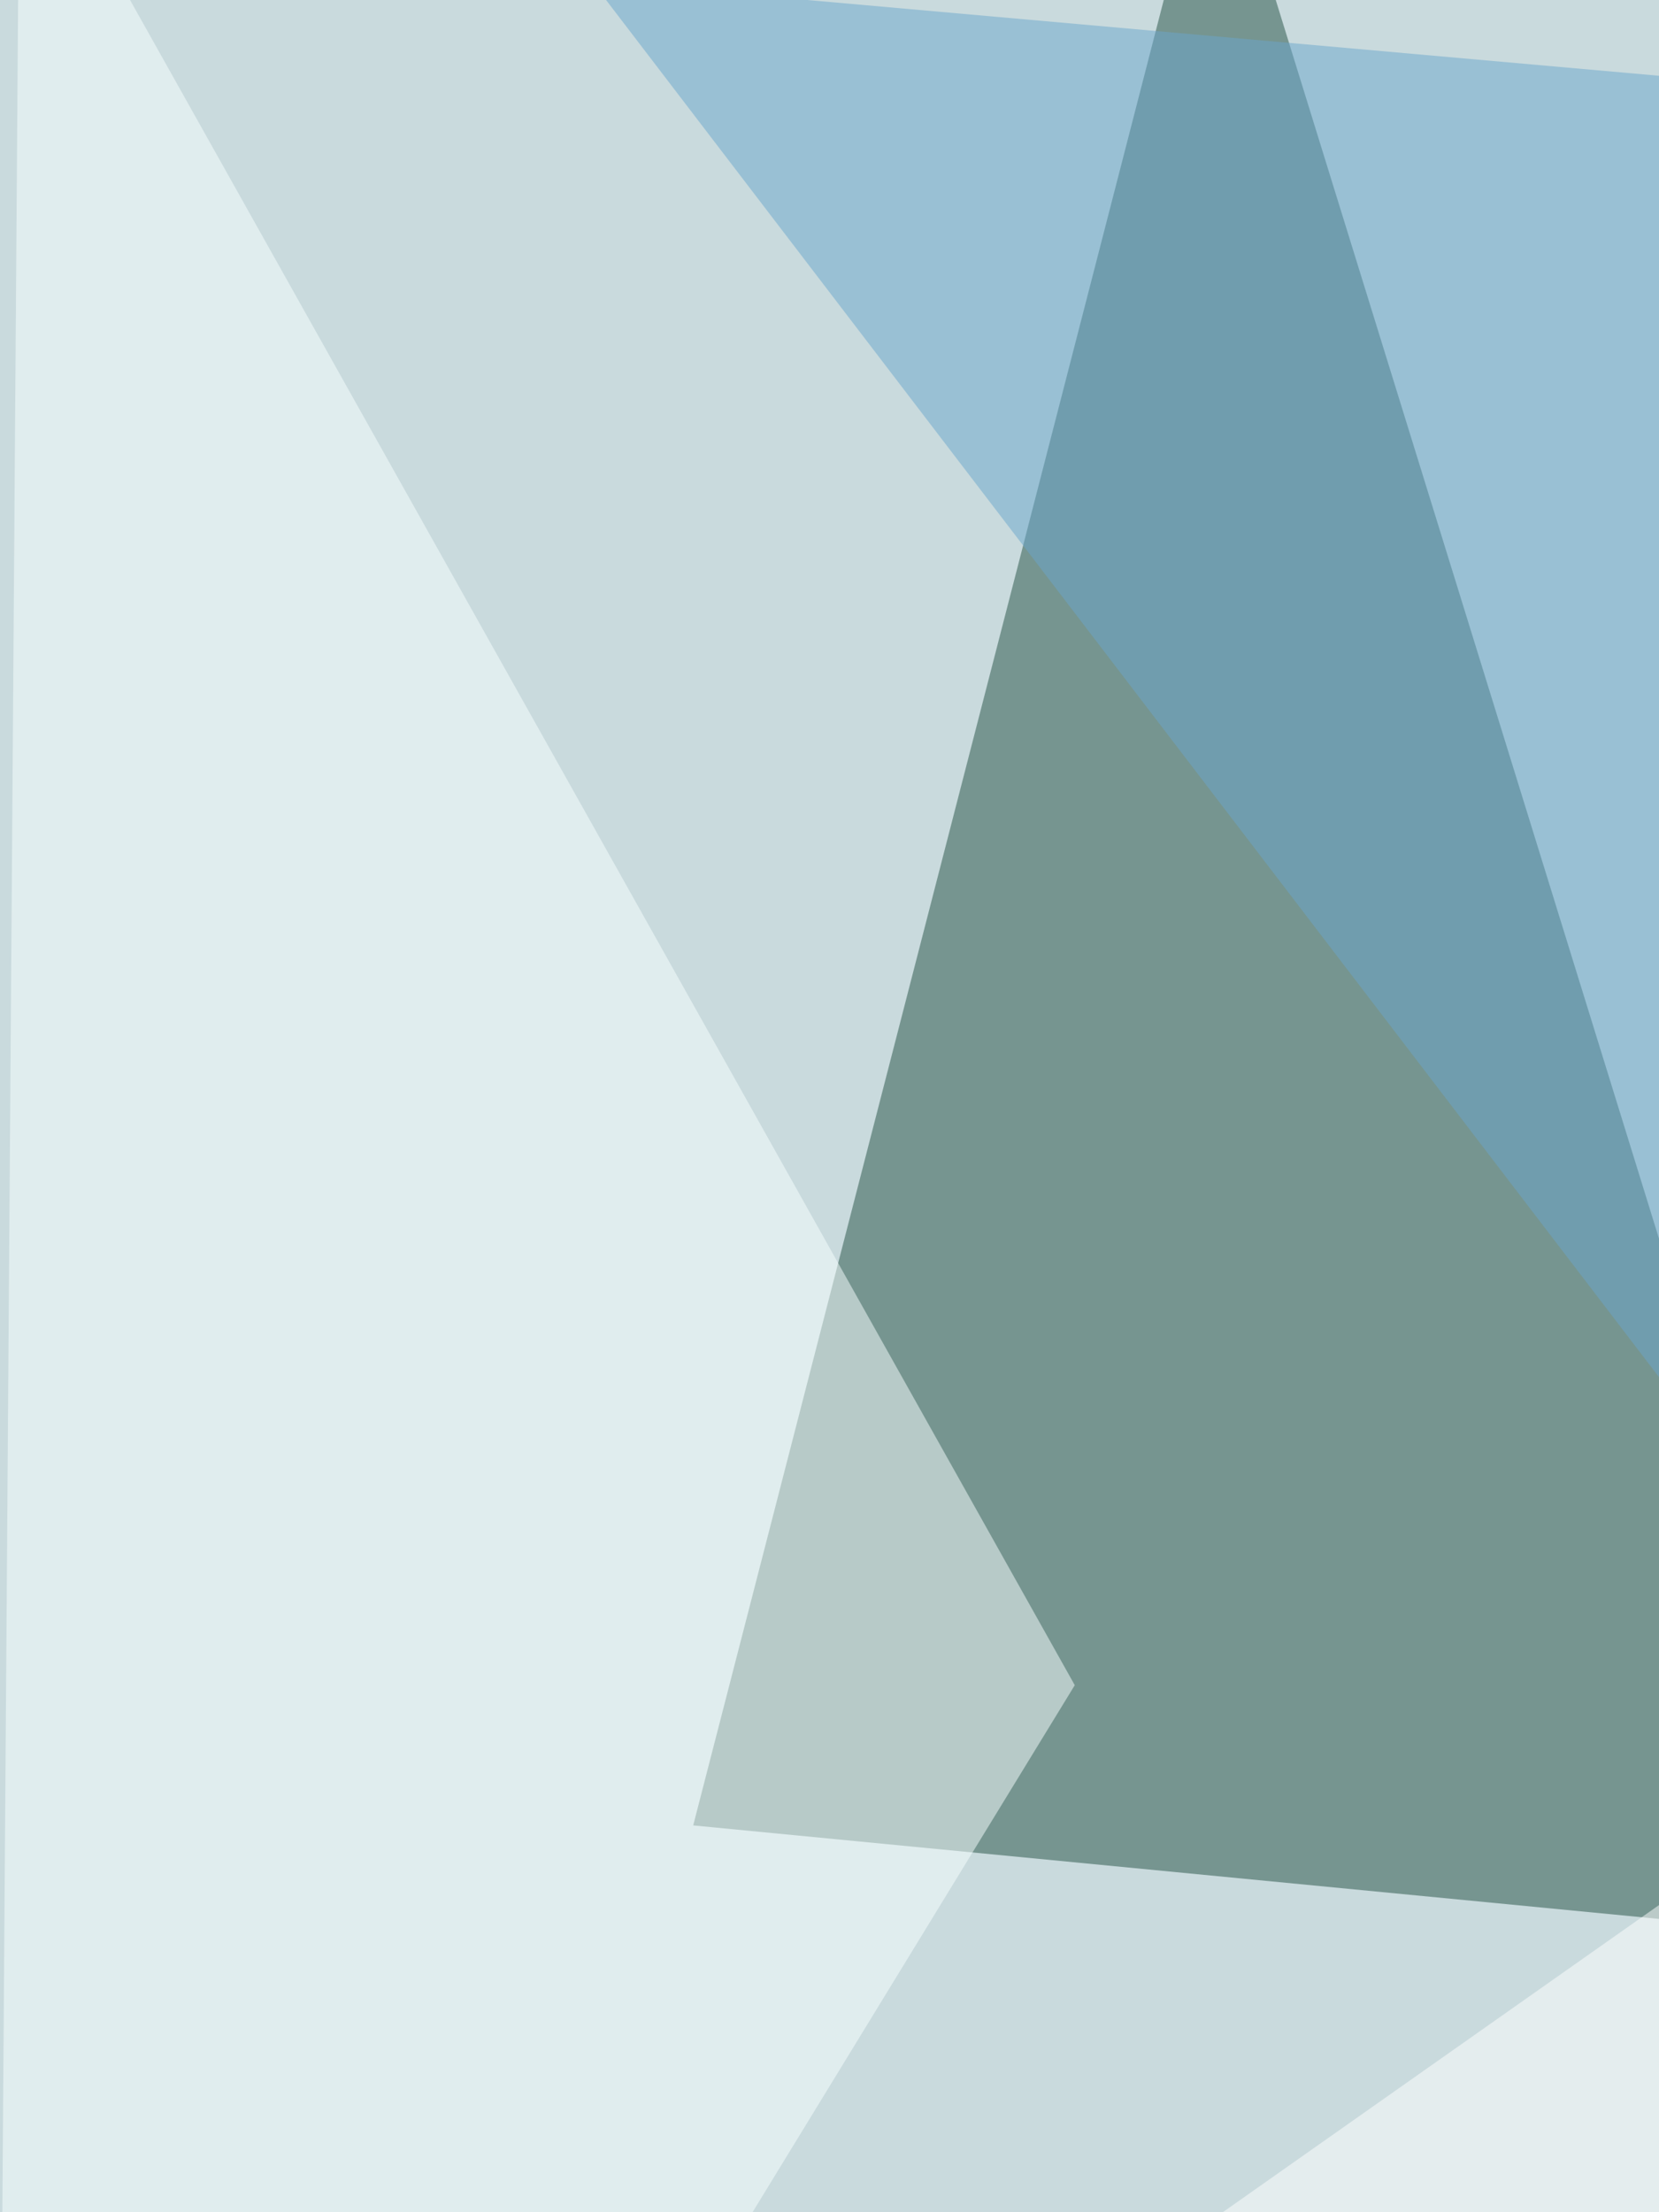
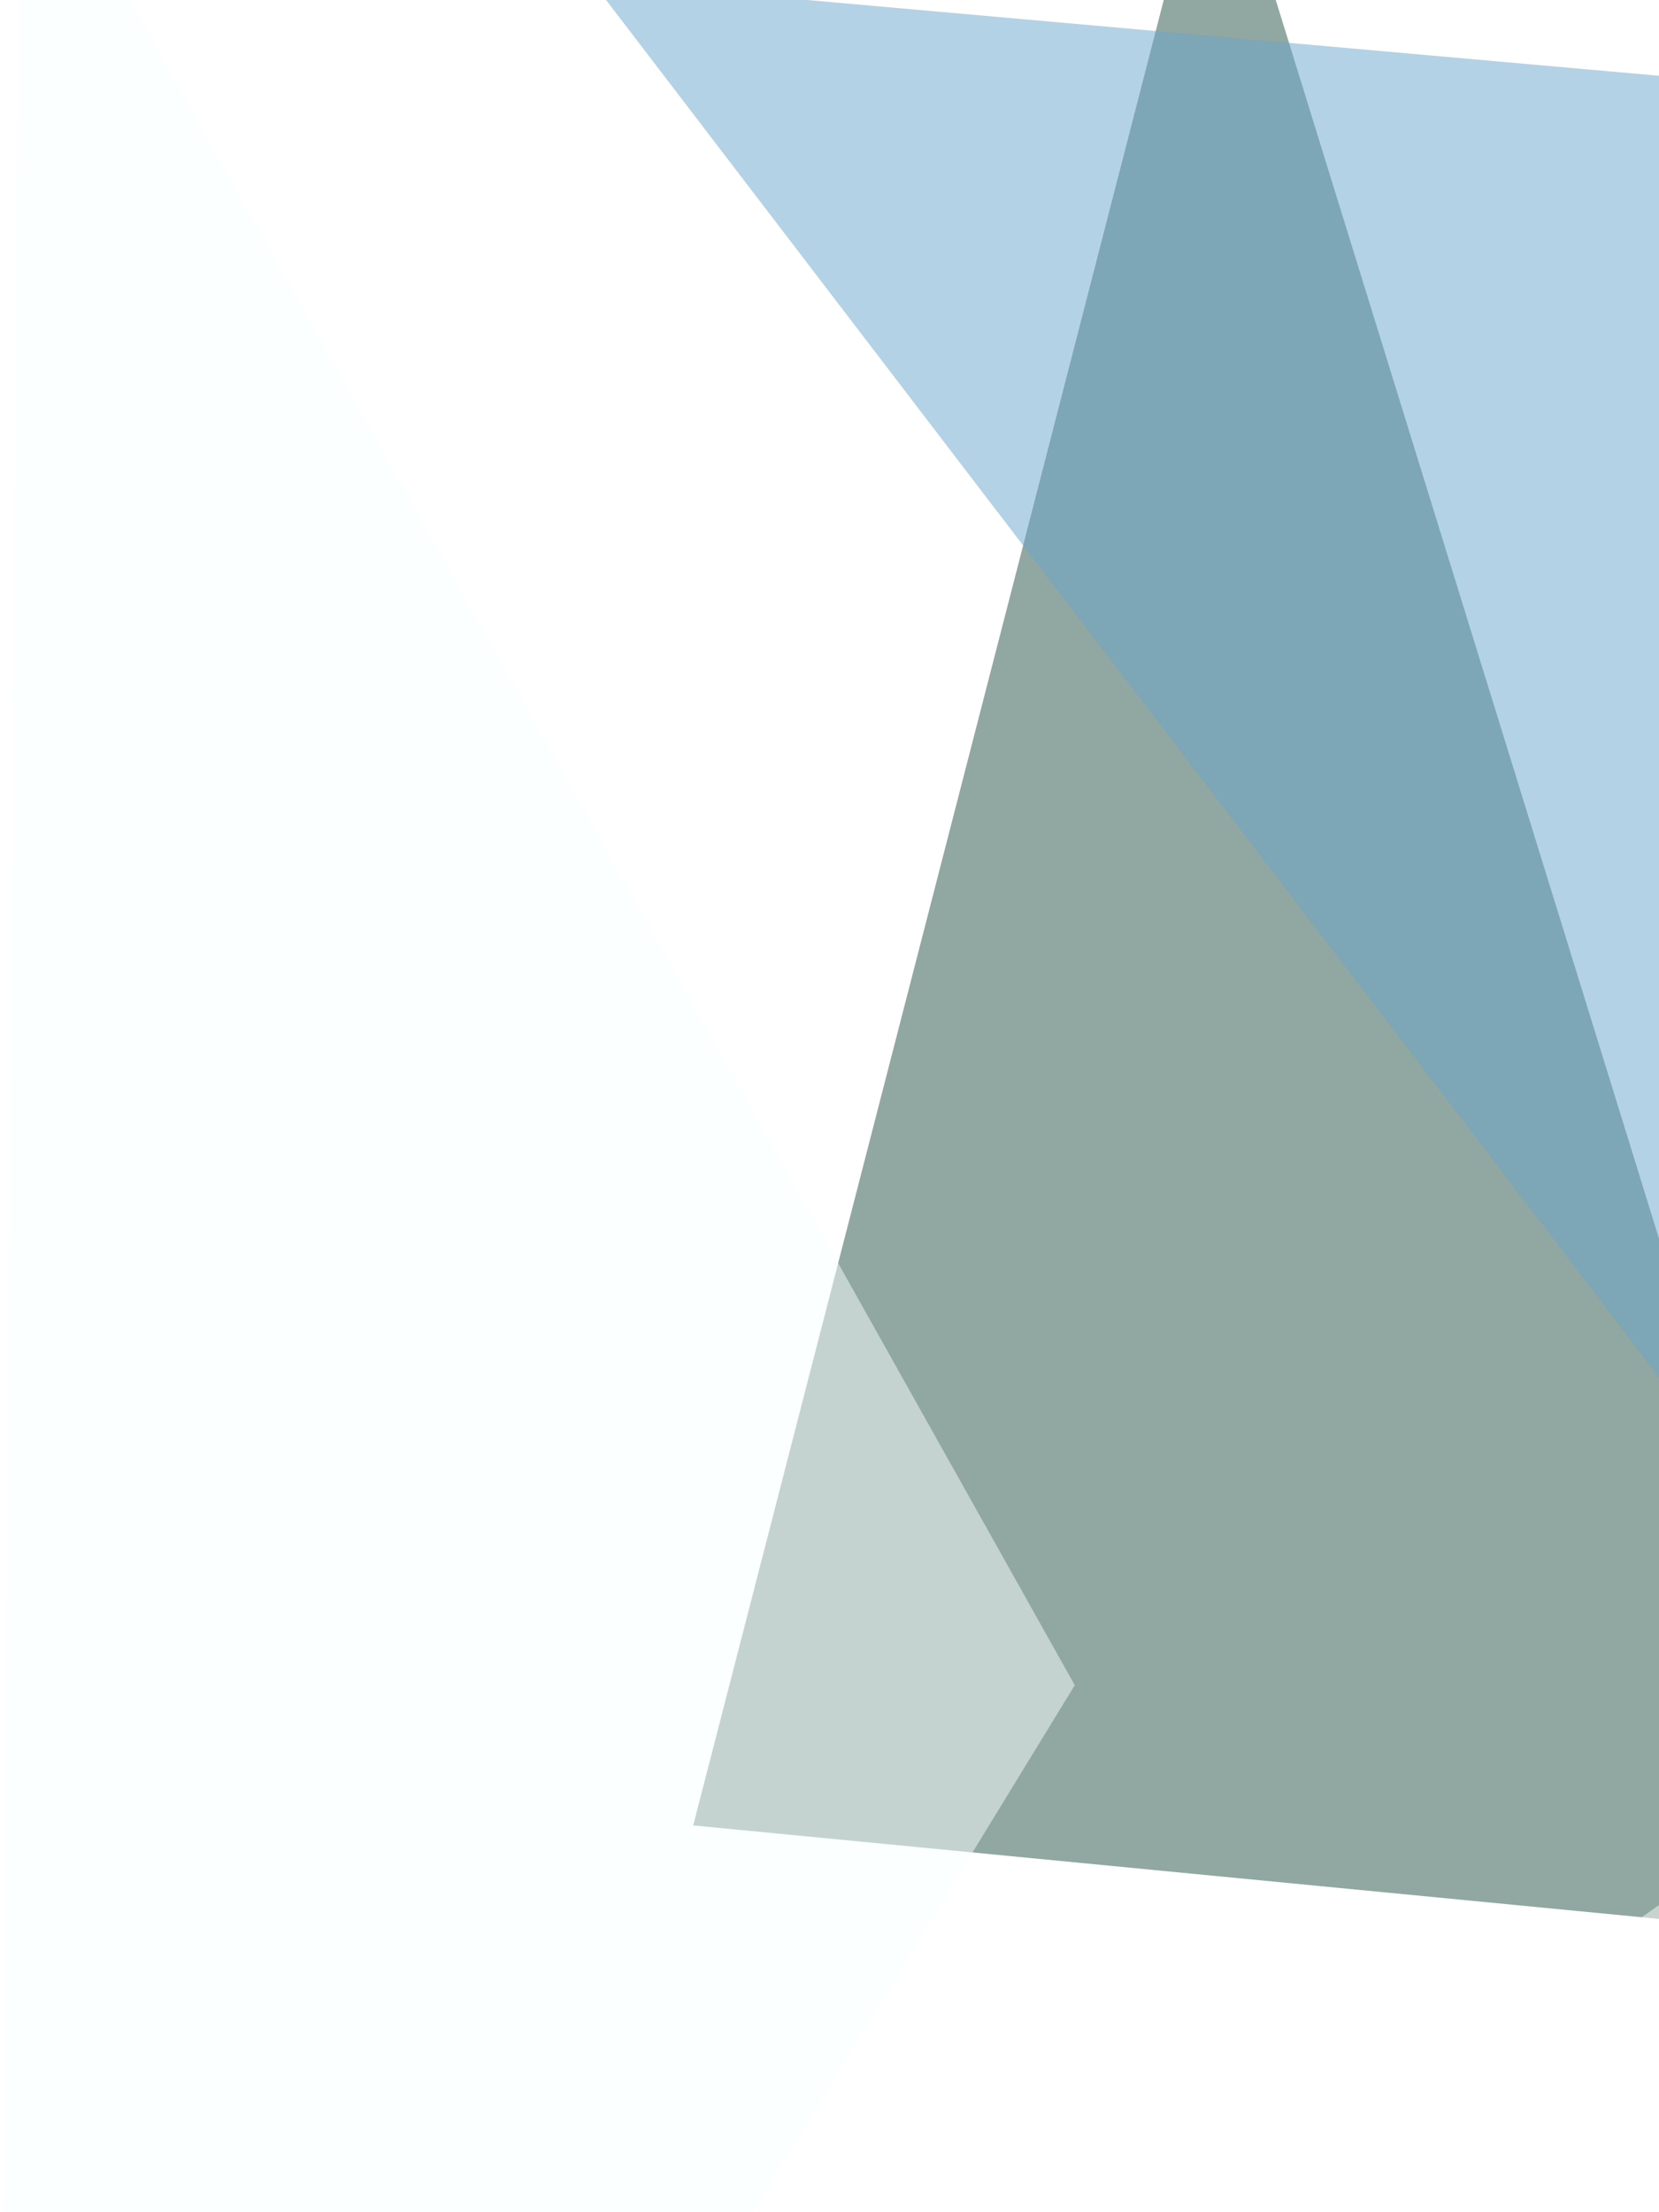
<svg xmlns="http://www.w3.org/2000/svg" width="510" height="680">
  <filter id="a">
    <feGaussianBlur stdDeviation="55" />
  </filter>
-   <rect width="100%" height="100%" fill="#c9dadd" />
  <g filter="url(#a)">
    <g fill-opacity=".5">
-       <path fill="#255145" d="M213.1 561.1l363.6 35.2-203.3-657z" />
+       <path fill="#255145" d="M213.1 561.1l363.6 35.2-203.3-657" />
      <path fill="#fff" d="M-60.6 987.3l872-613.9-62.6 688.2z" />
      <path fill="#f9ffff" d="M-2 1061.6L6-60.6 330.4 518z" />
      <path fill="#6aa7cd" d="M533.7 25.4L181.8-5.9l457.5 598.3z" />
    </g>
  </g>
</svg>